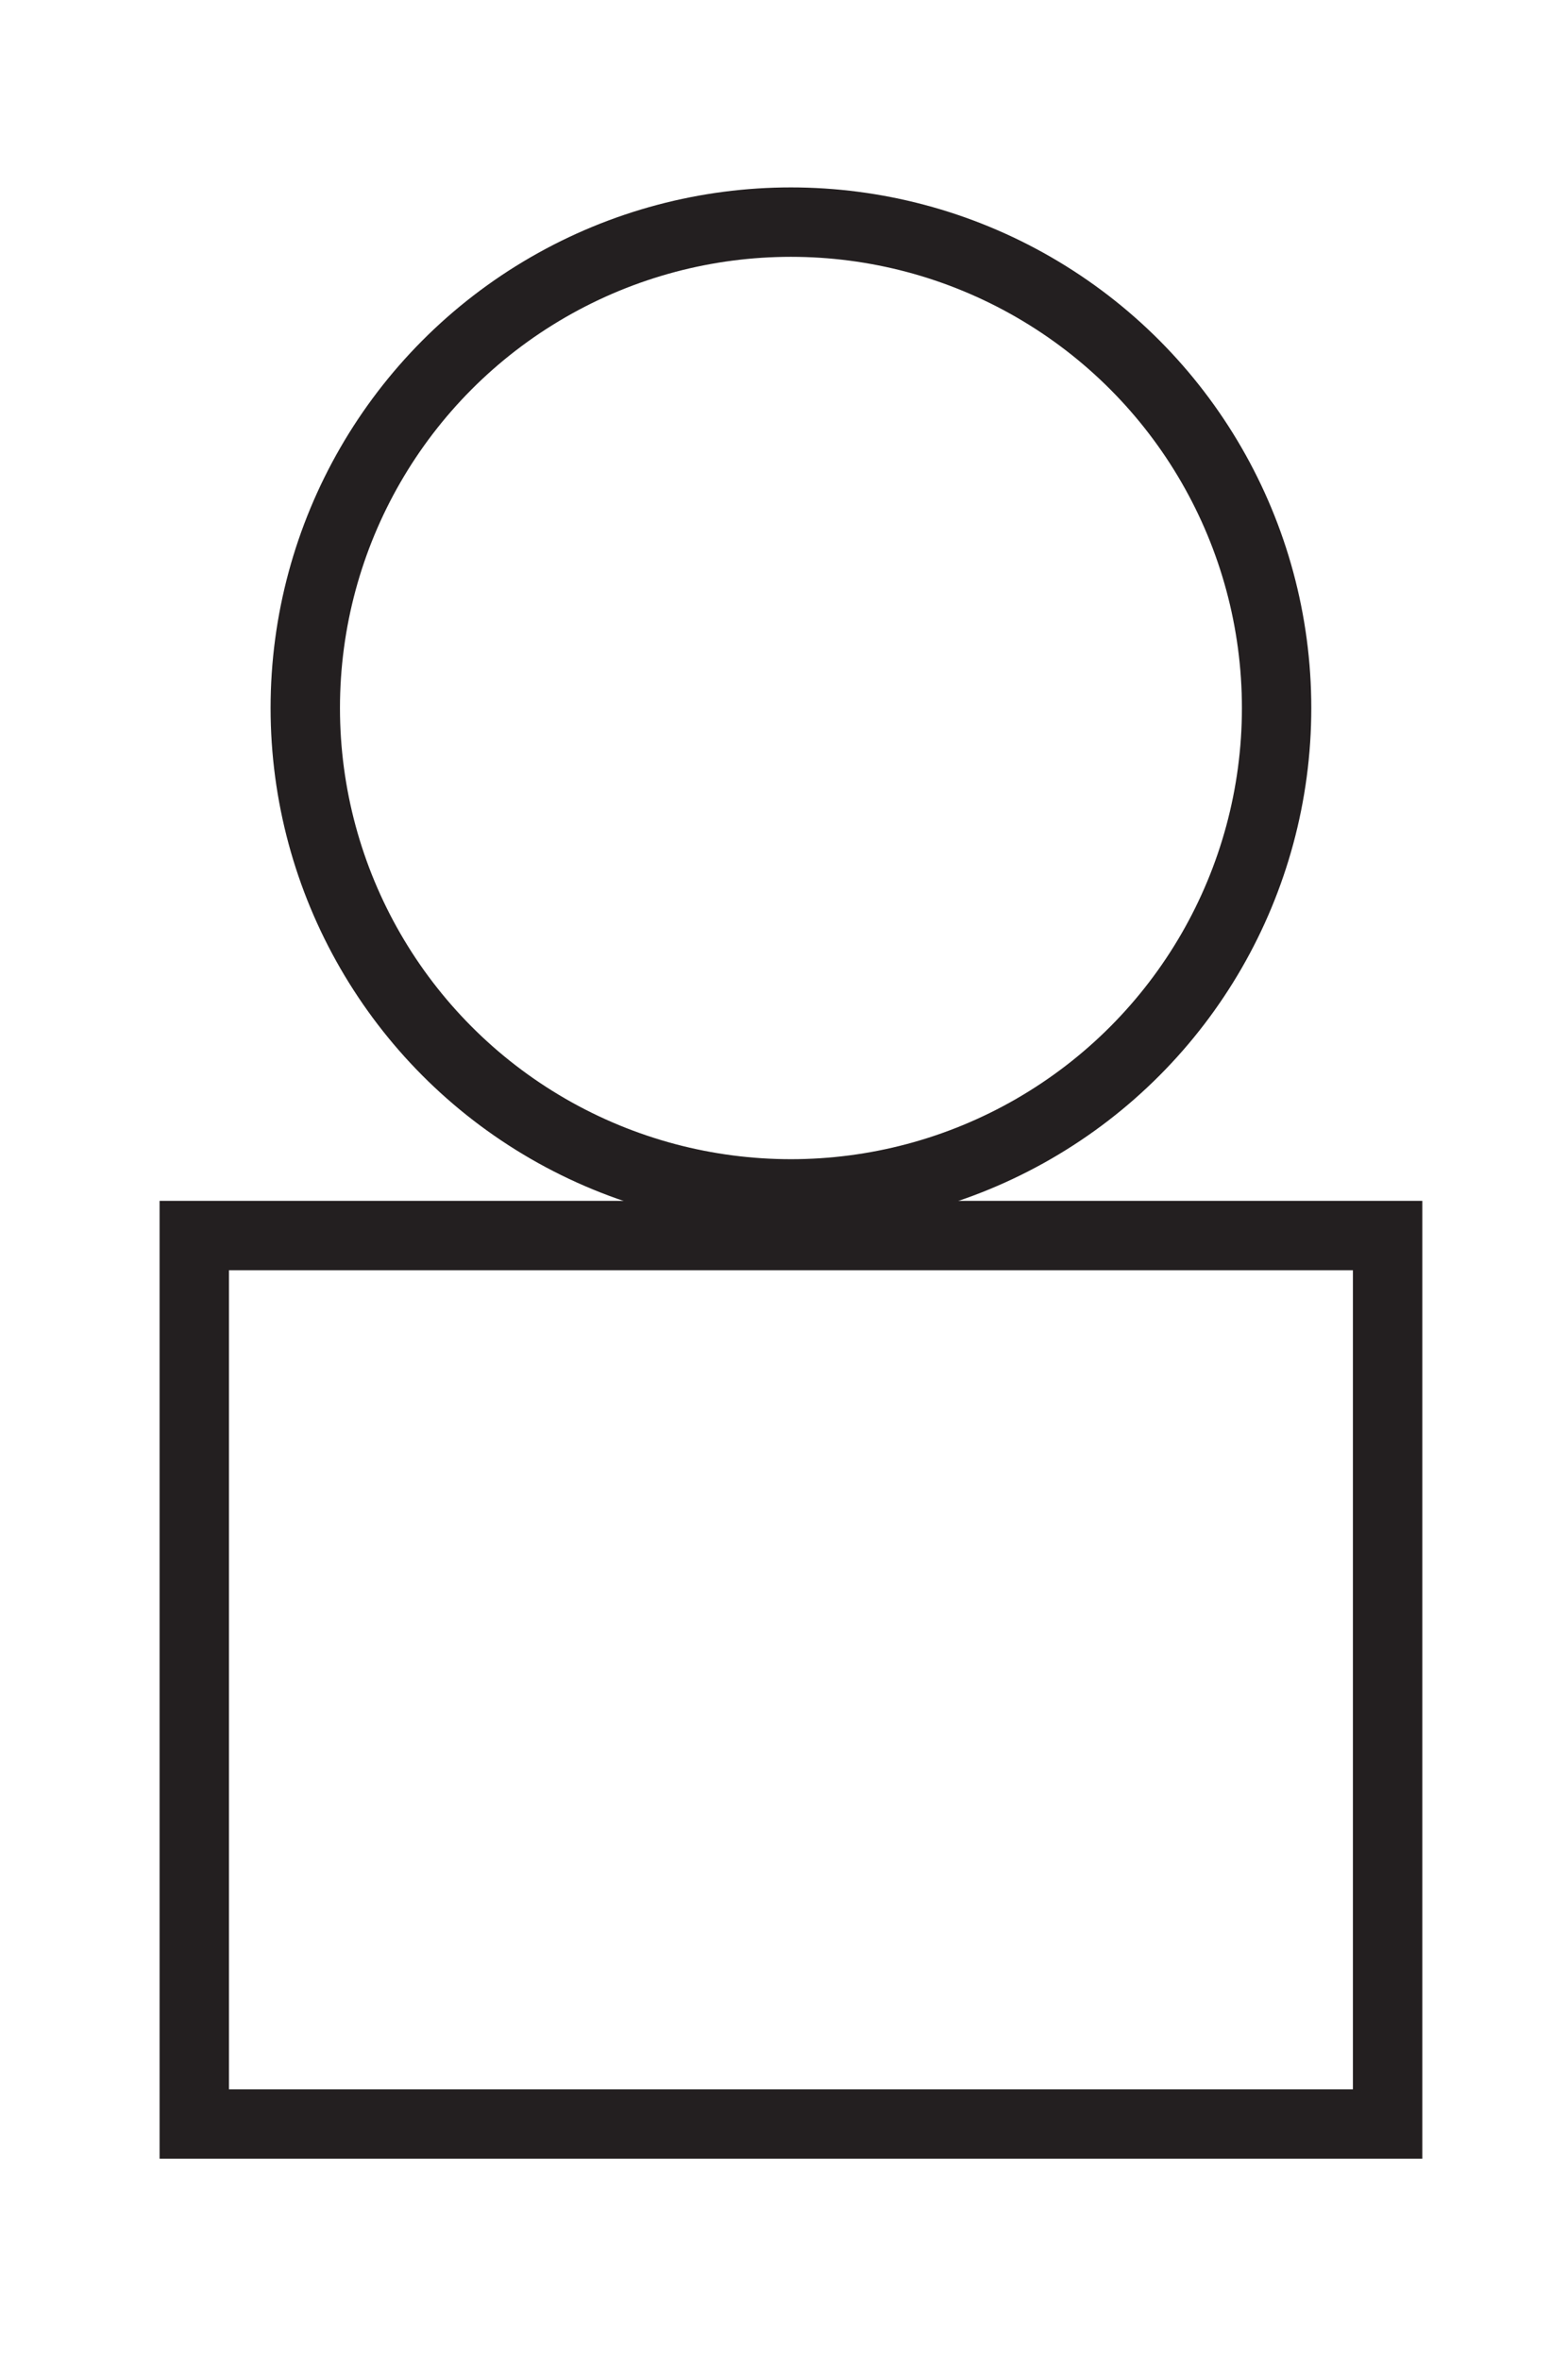
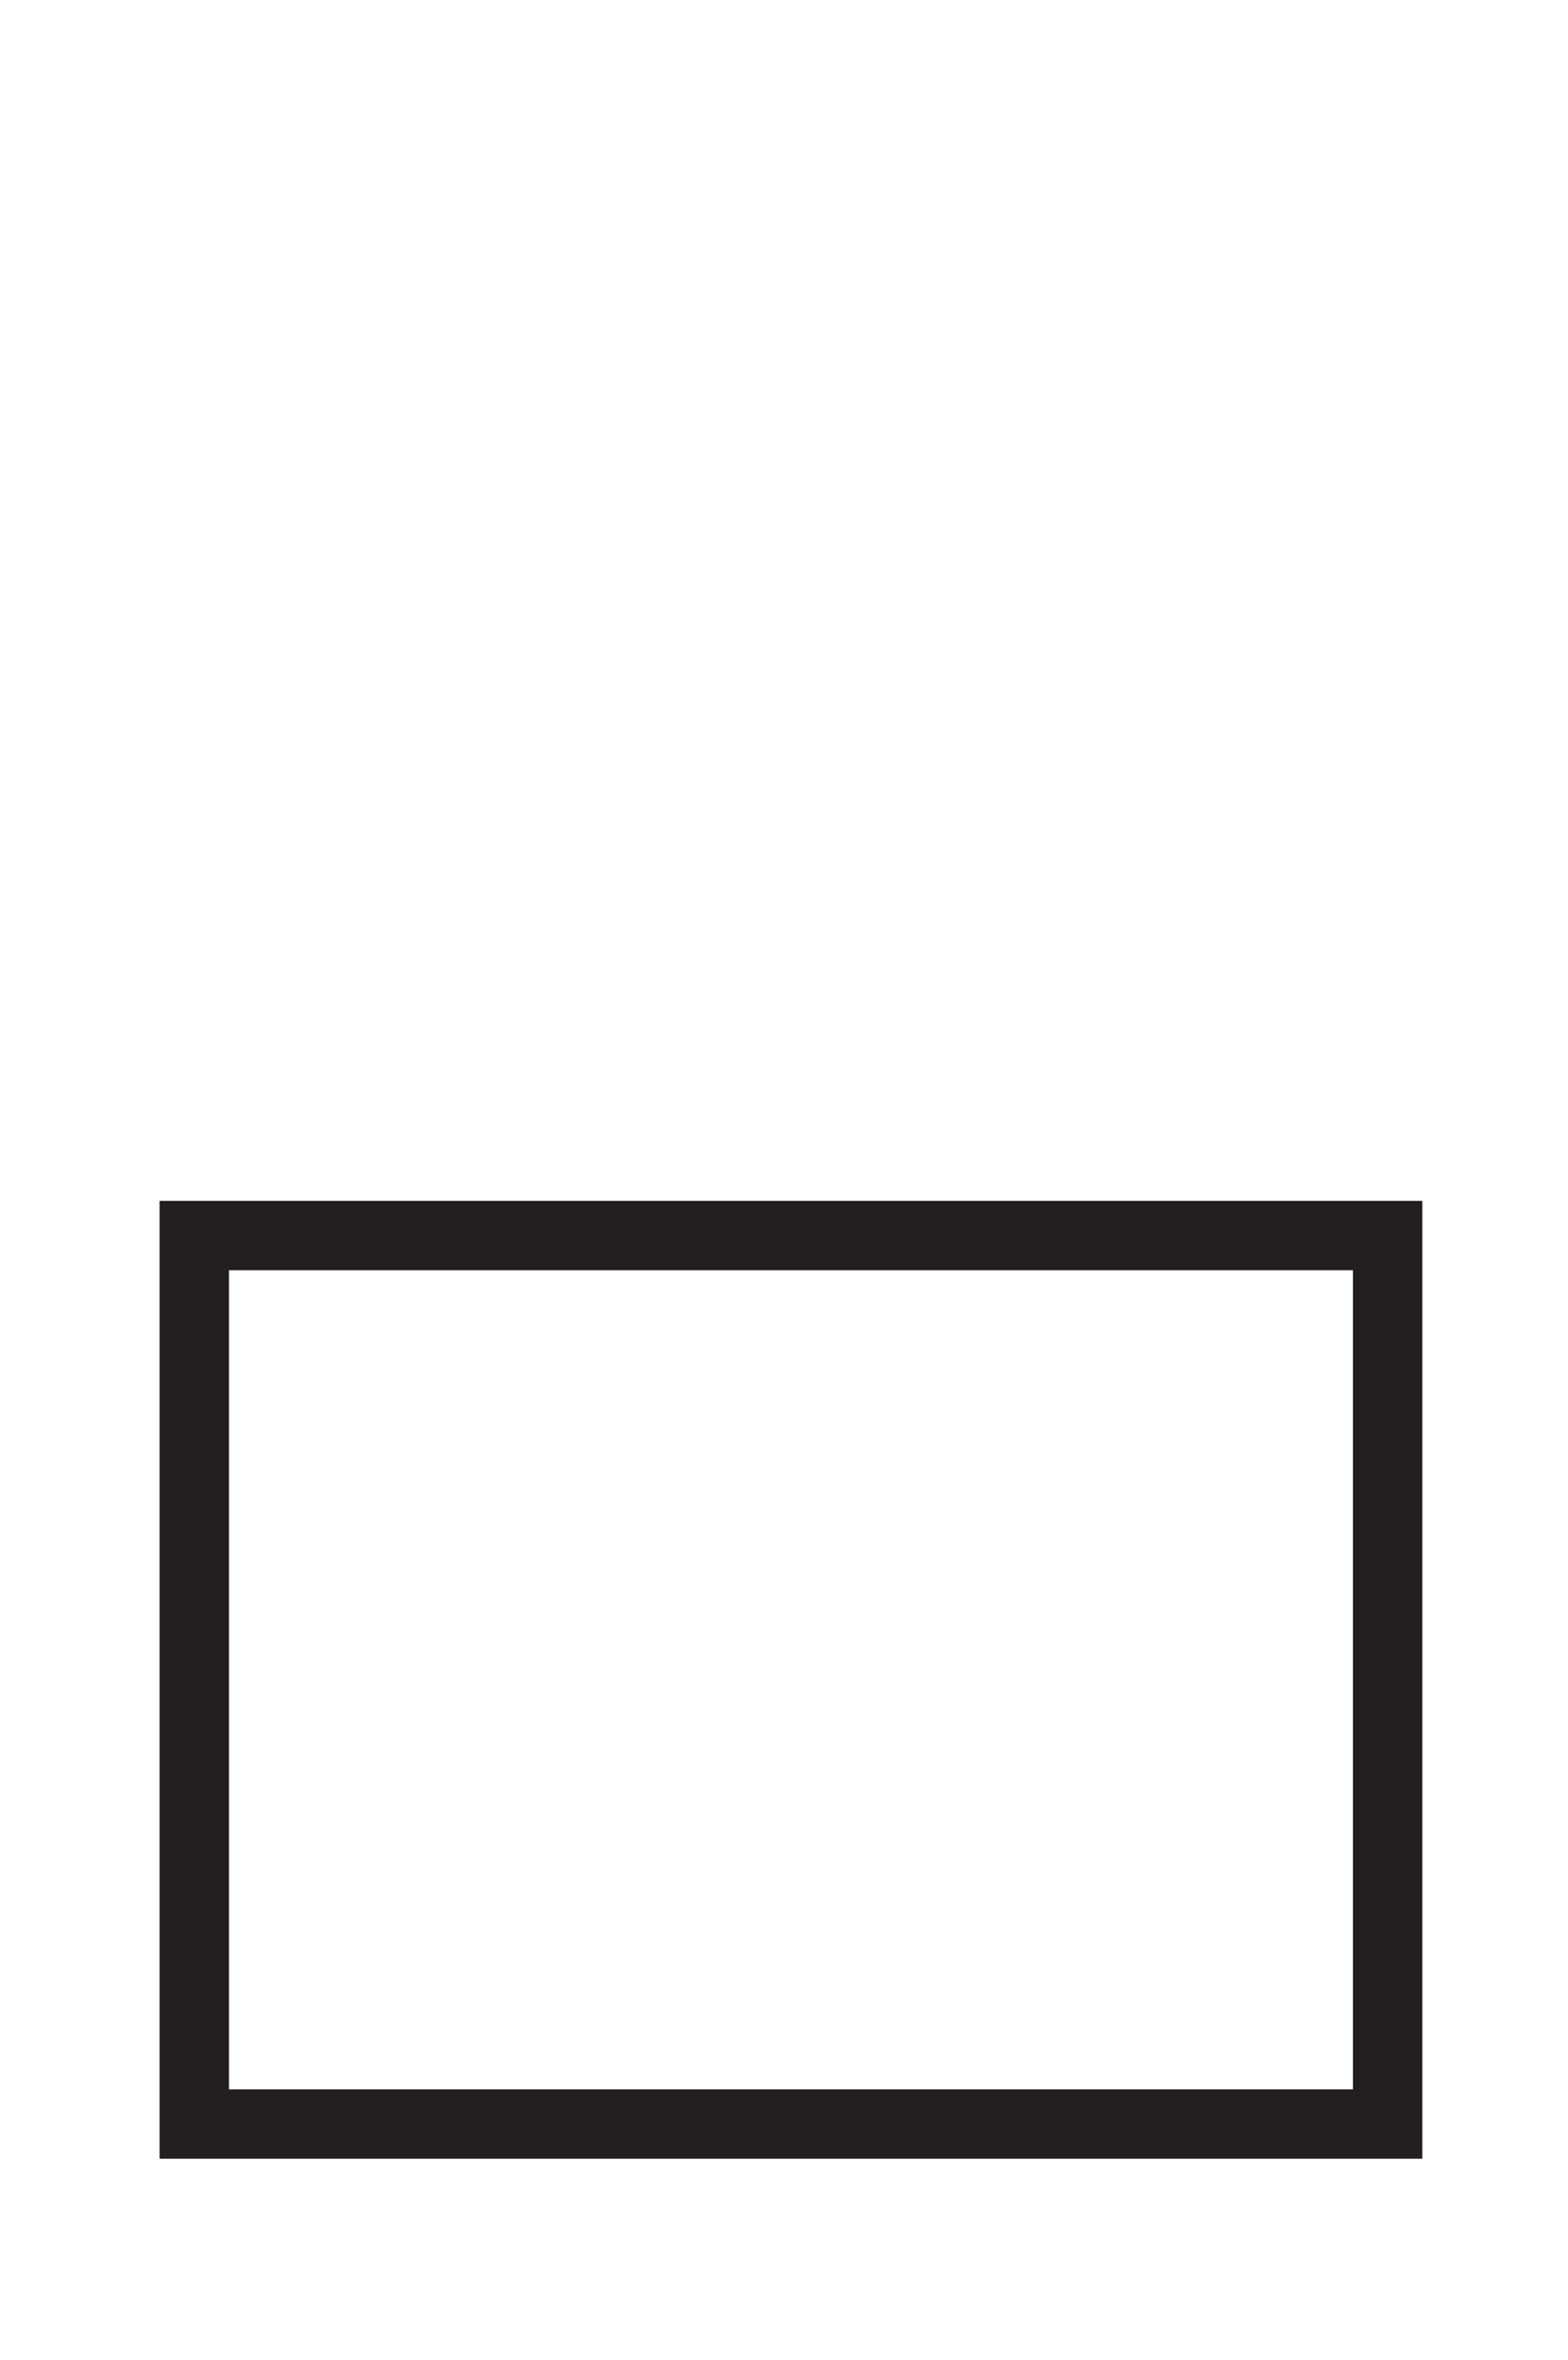
<svg xmlns="http://www.w3.org/2000/svg" viewBox="65.2 62.4 11.3 17">
  <style>.a{fill:none;stroke-width:0.5;stroke:#231F20;}</style>
-   <circle cx="70.9" cy="67.5" r="3.5" class="a" />
  <rect x="66.6" y="71.3" width="8.6" height="6.4" class="a" />
</svg>